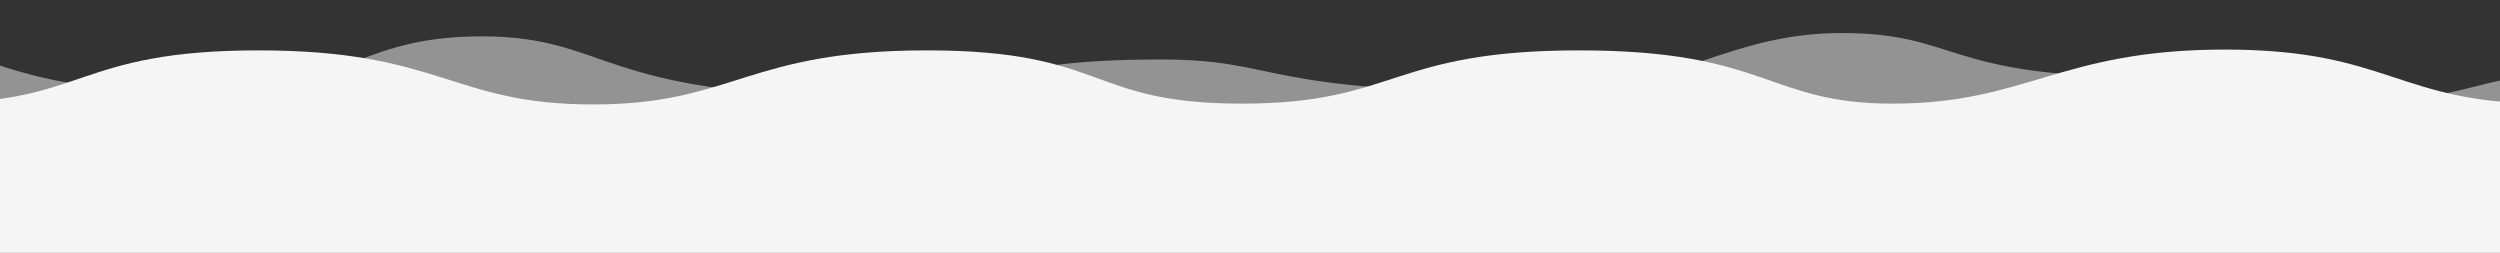
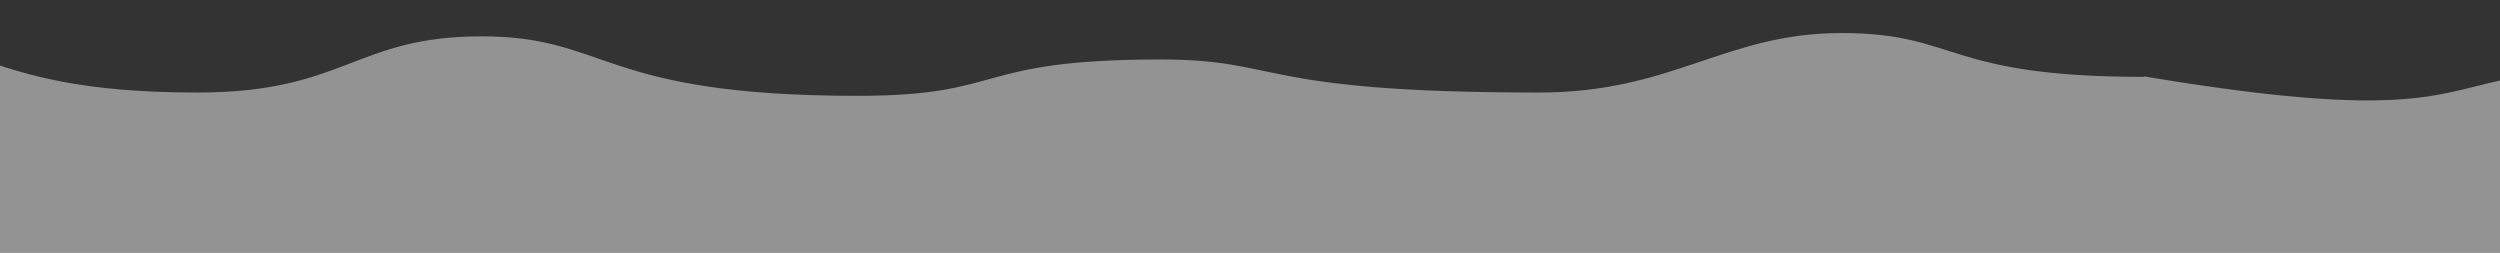
<svg xmlns="http://www.w3.org/2000/svg" version="1.1" viewBox="0 0 1513 153">
  <rect x="0" y="0" width="1513" height="153" fill="#333333" stroke="none" />
  <defs>
    <style>
      .cls-1, .cls-2 {
        fill: #f5f5f5;
      }

      .cls-2 {
        opacity: .5;
      }
    </style>
  </defs>
  <g>
    <g id="Layer_1">
      <path class="cls-2" d="M1309.03,251H-269.5V46.23c88.56,0,35.56-31.74,146-31.74S-20.43,56,119.5,56c89.61,0,95-34,172-34s71,36,227.74,36c90.65,0,68.64-22,183.26-22,74,0,56,20,229,20,81.27,0,112.31-36,183-36s62,26.53,183.07,26.53v-.3c177.93,29.77,178.93,5.77,236.93-1.23,109.65-13.23,73.56,2.21,159,2.21v203.79h-384.47Z" />
-       <path class="cls-1" d="M-37.15,62.23c88.56,0,83.35-31.74,193.8-31.74s116.7,32.72,202.13,32.72,92.73-32.72,202.13-32.72,96.9,32.23,190.67,32.23,89.61-32.23,204.22-32.23,113.57,32.23,189.63,32.23c81.27,0,101.07-32.72,201.09-32.72s104.19,32.72,194.84,32.72v204.28H-37.15V62.23Z" />
    </g>
  </g>
</svg>